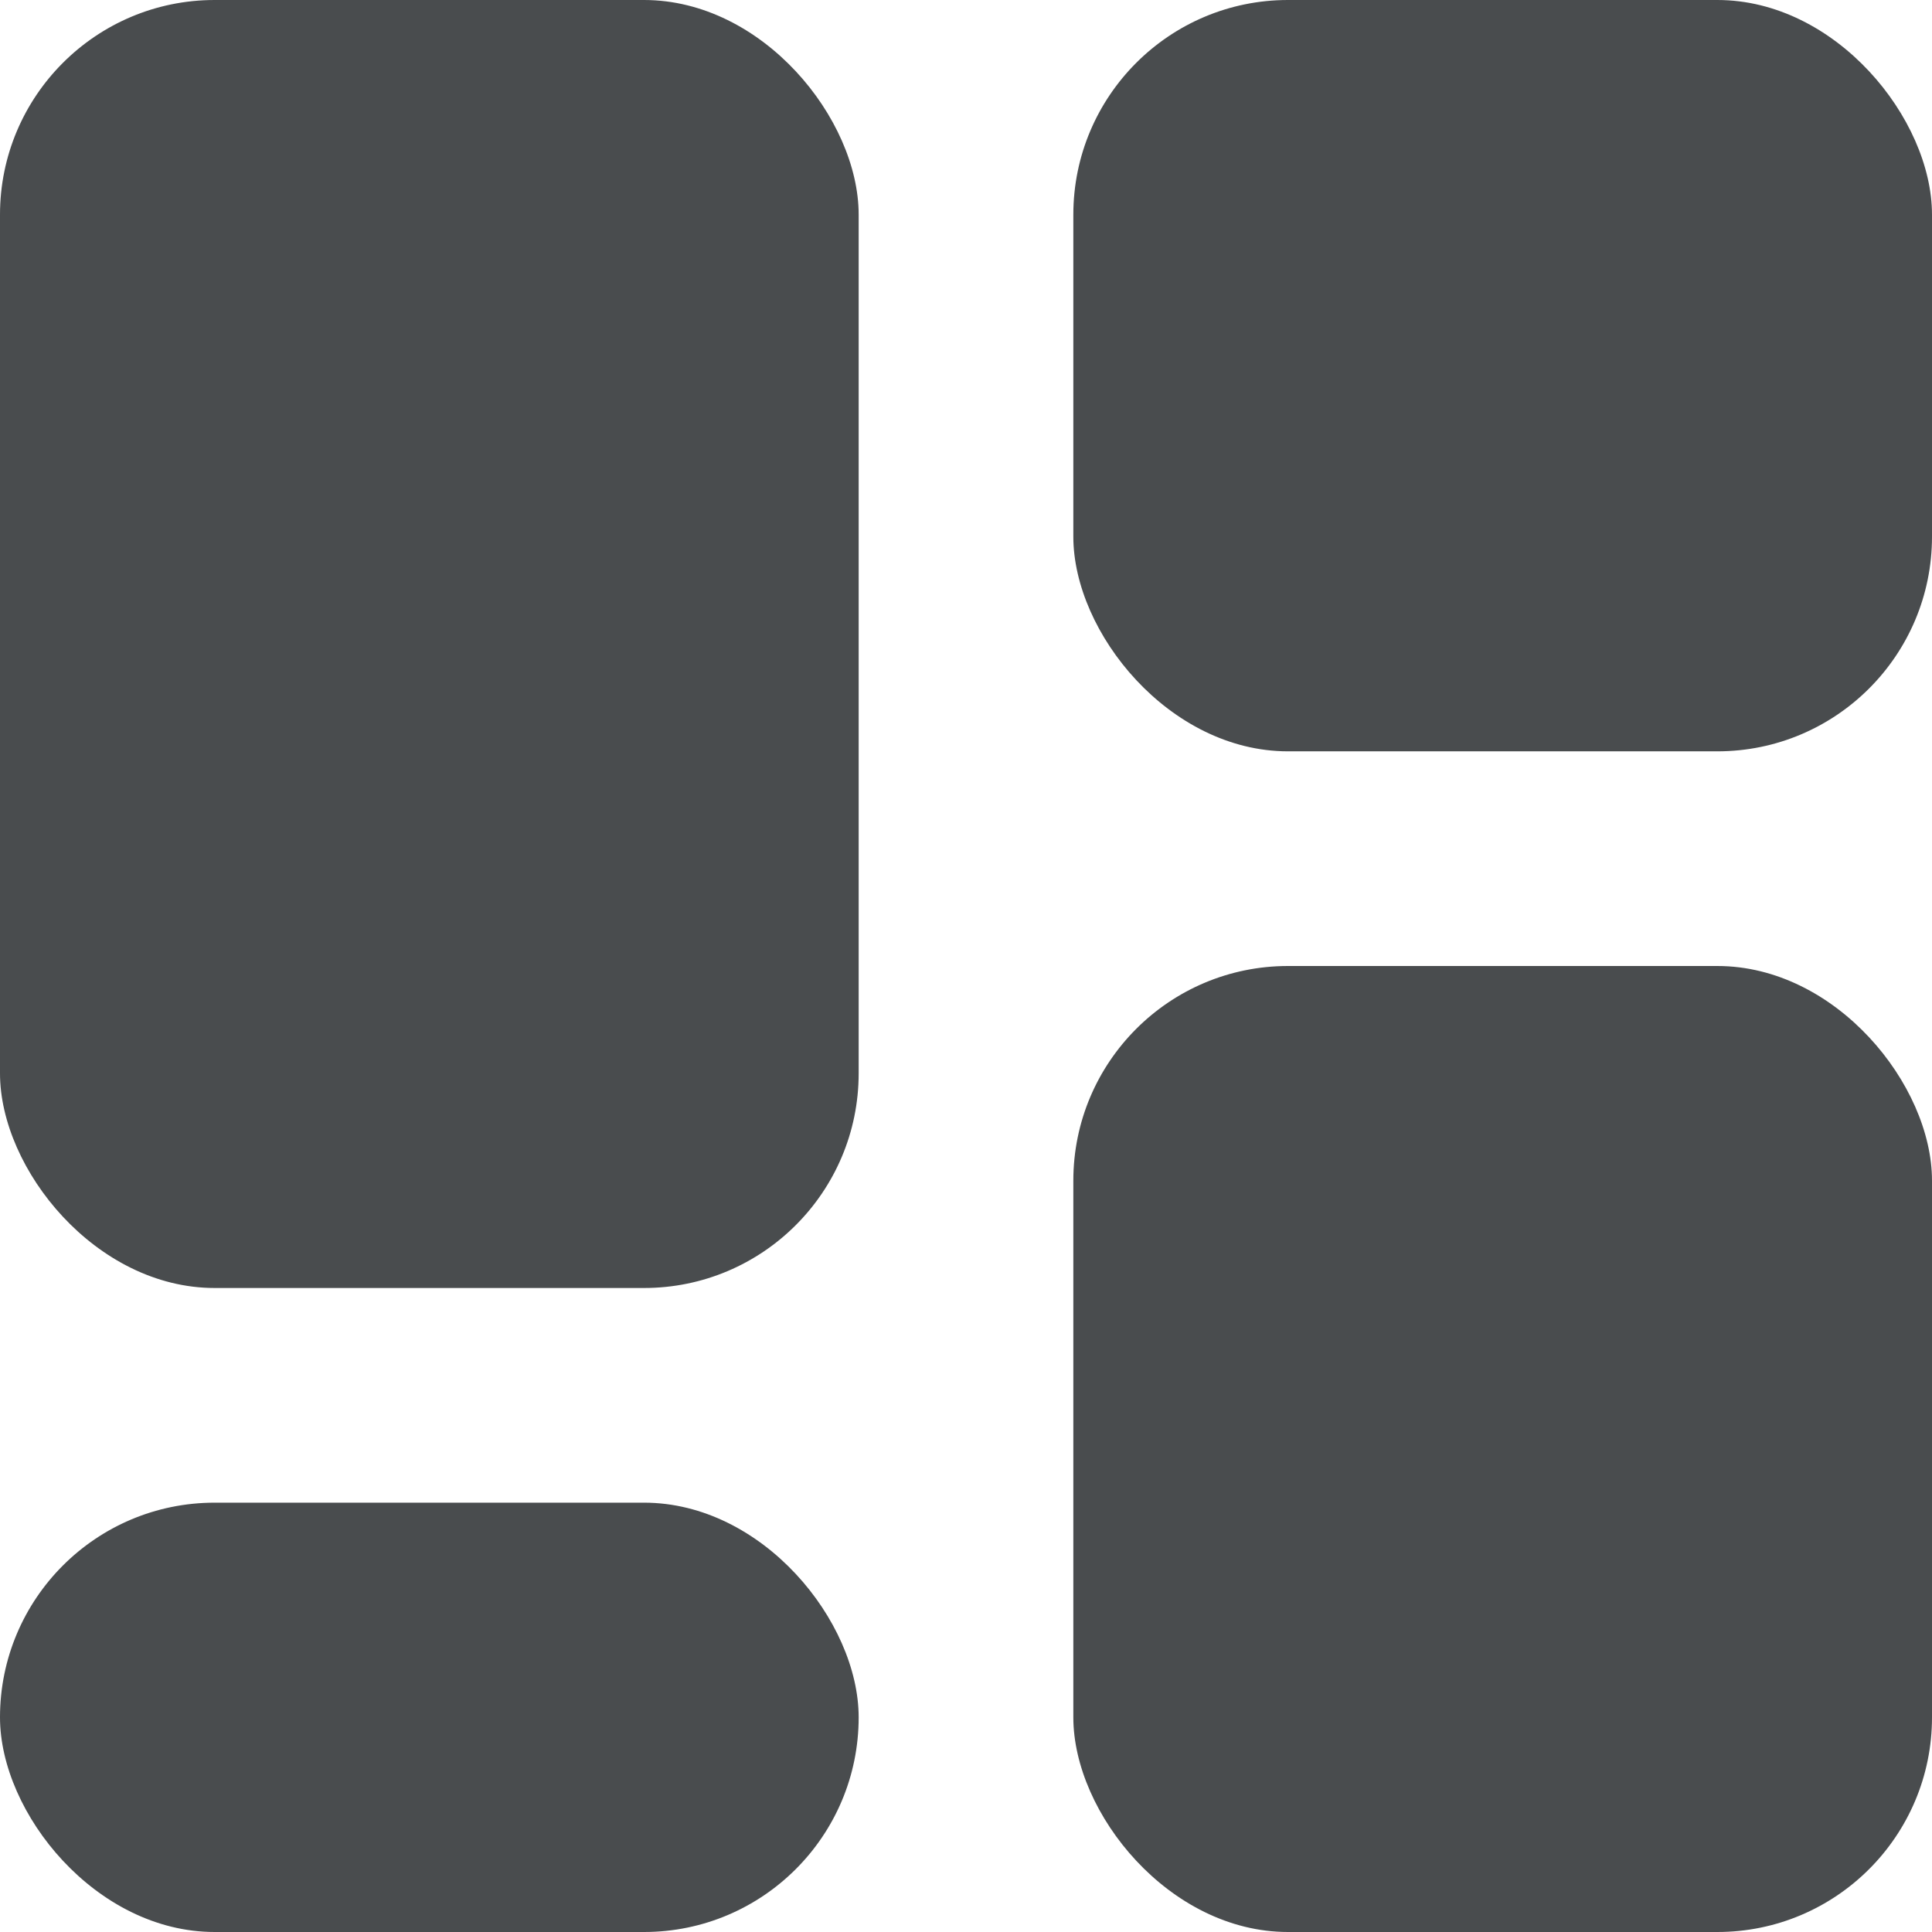
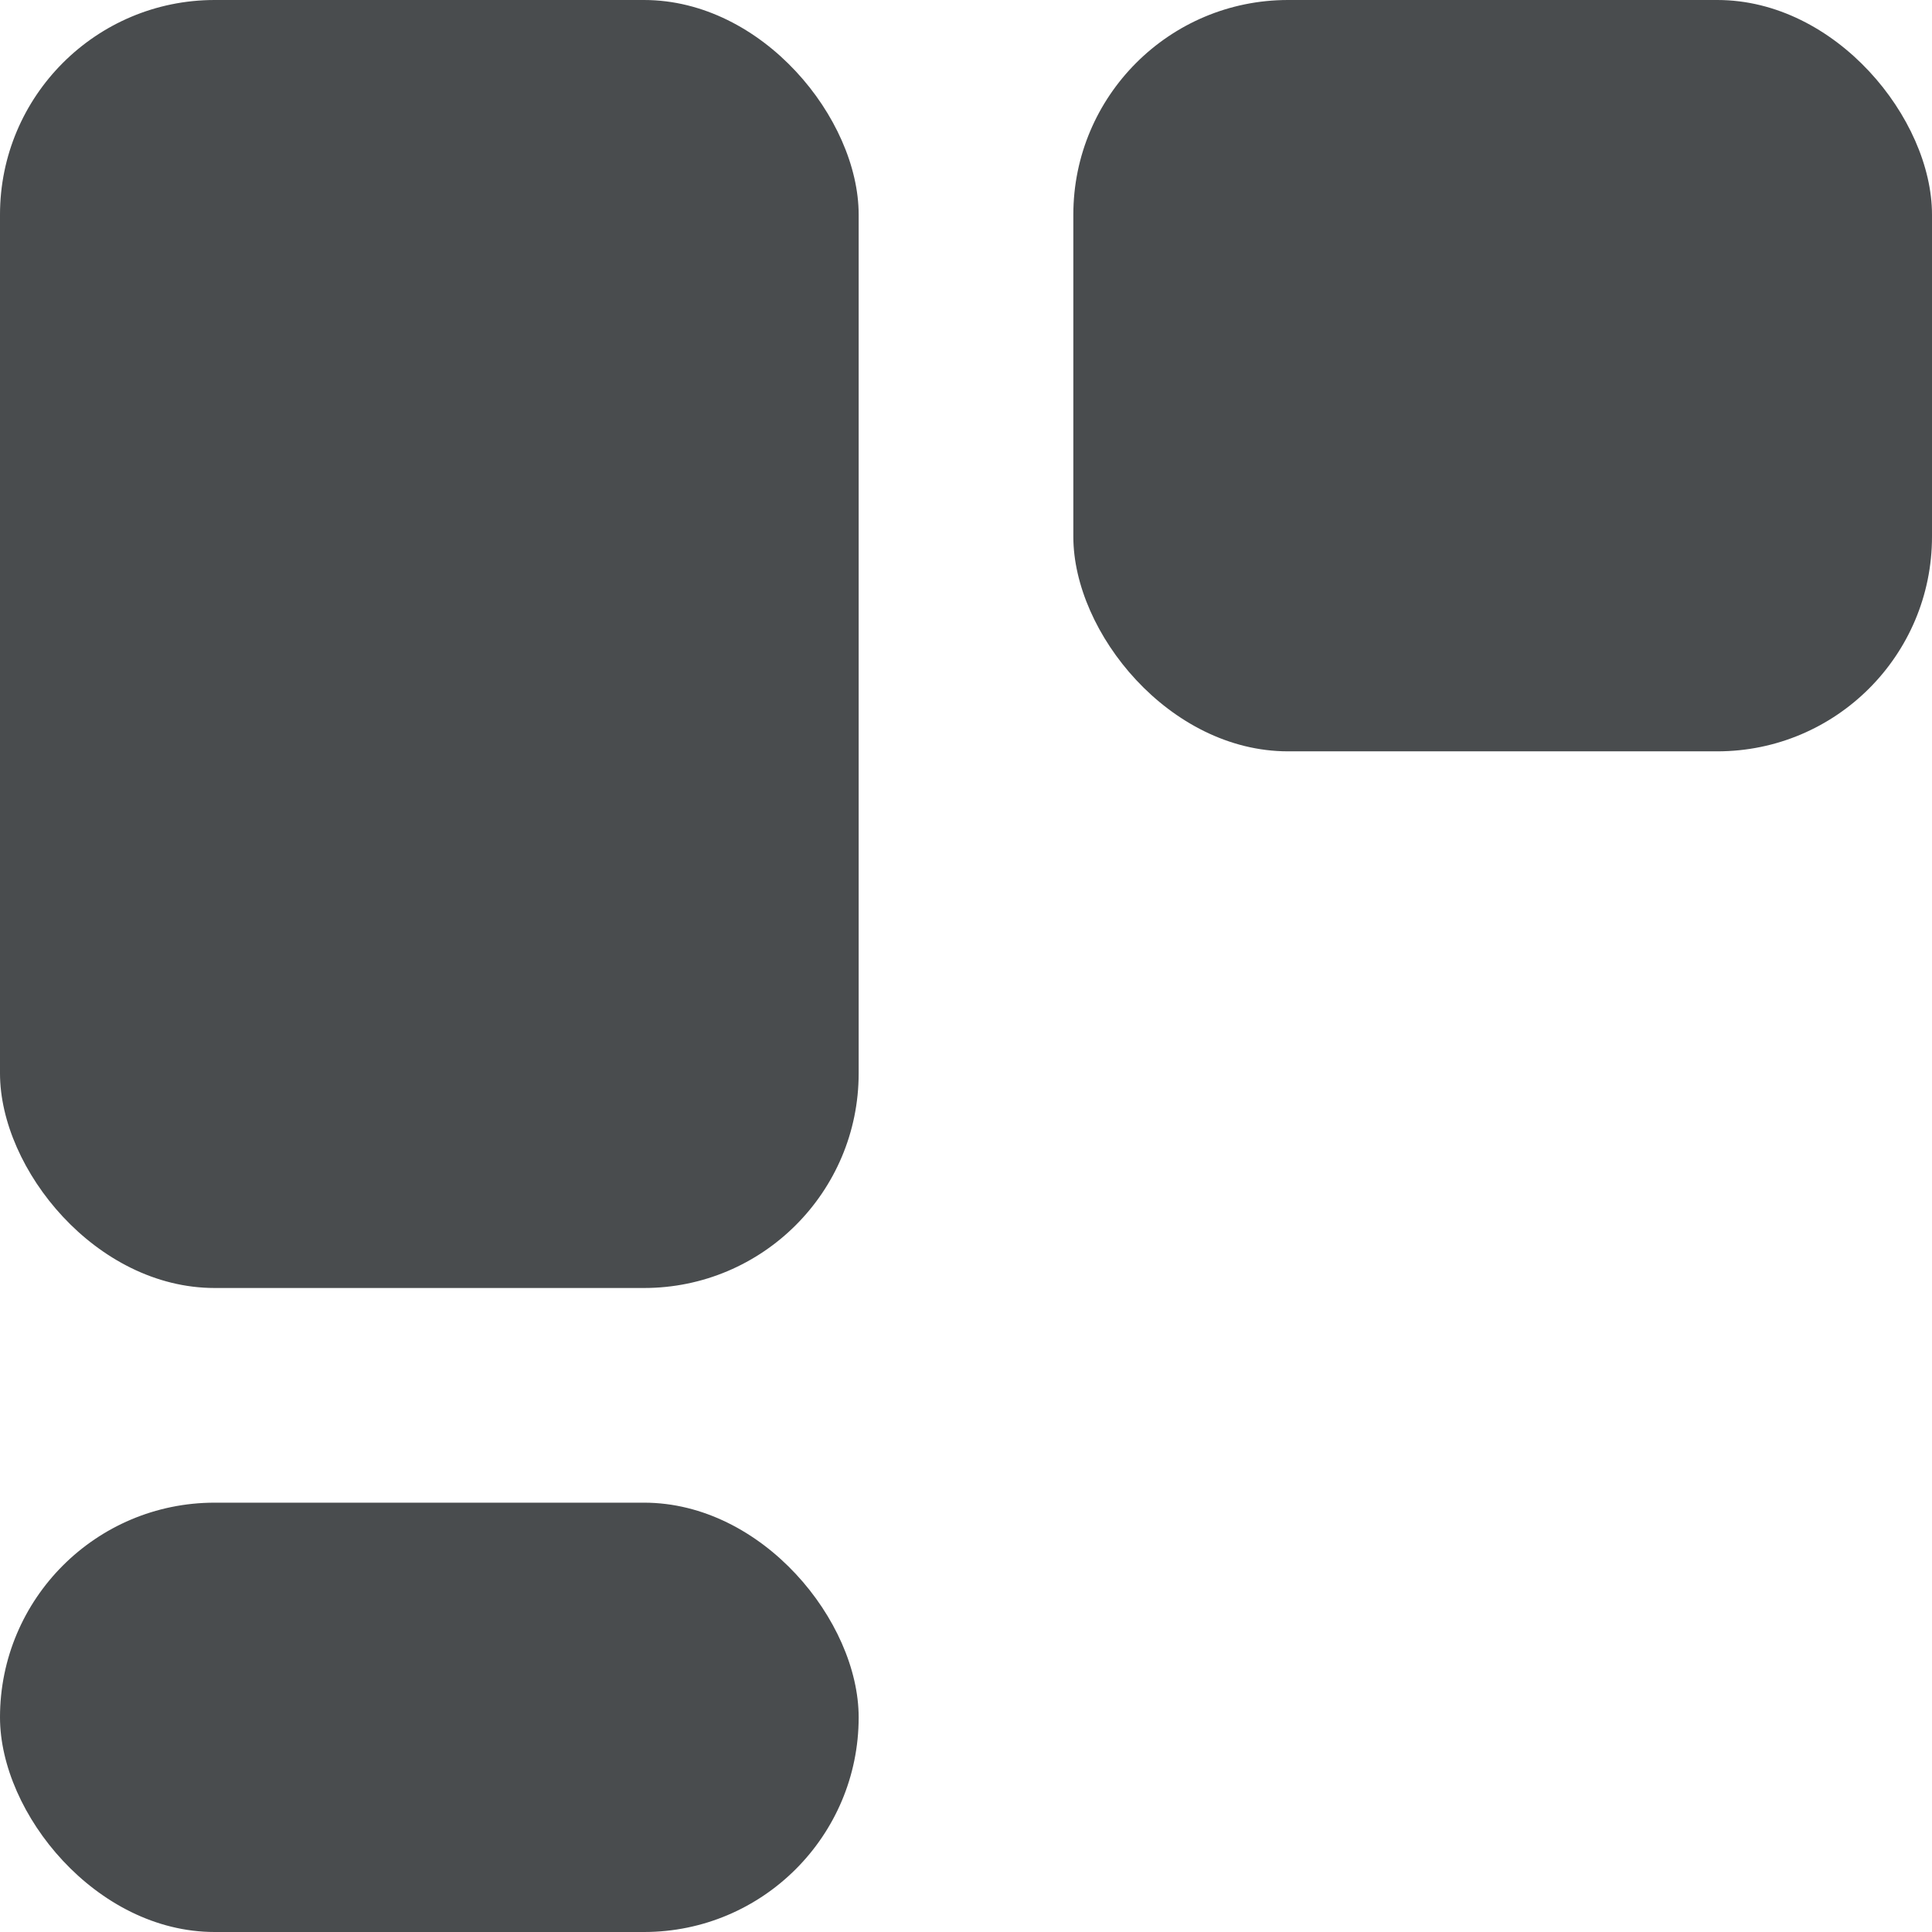
<svg xmlns="http://www.w3.org/2000/svg" width="800px" height="800px" viewBox="0 0 18 18">
  <g fill="#494c4e" fill-rule="evenodd">
    <rect rx="2" width="8" height="12" />
    <rect y="14" rx="2" width="8" height="4" />
    <rect x="10" rx="2" width="8" height="7" />
-     <rect x="10" y="9" rx="2" width="8" height="9" />
  </g>
</svg>